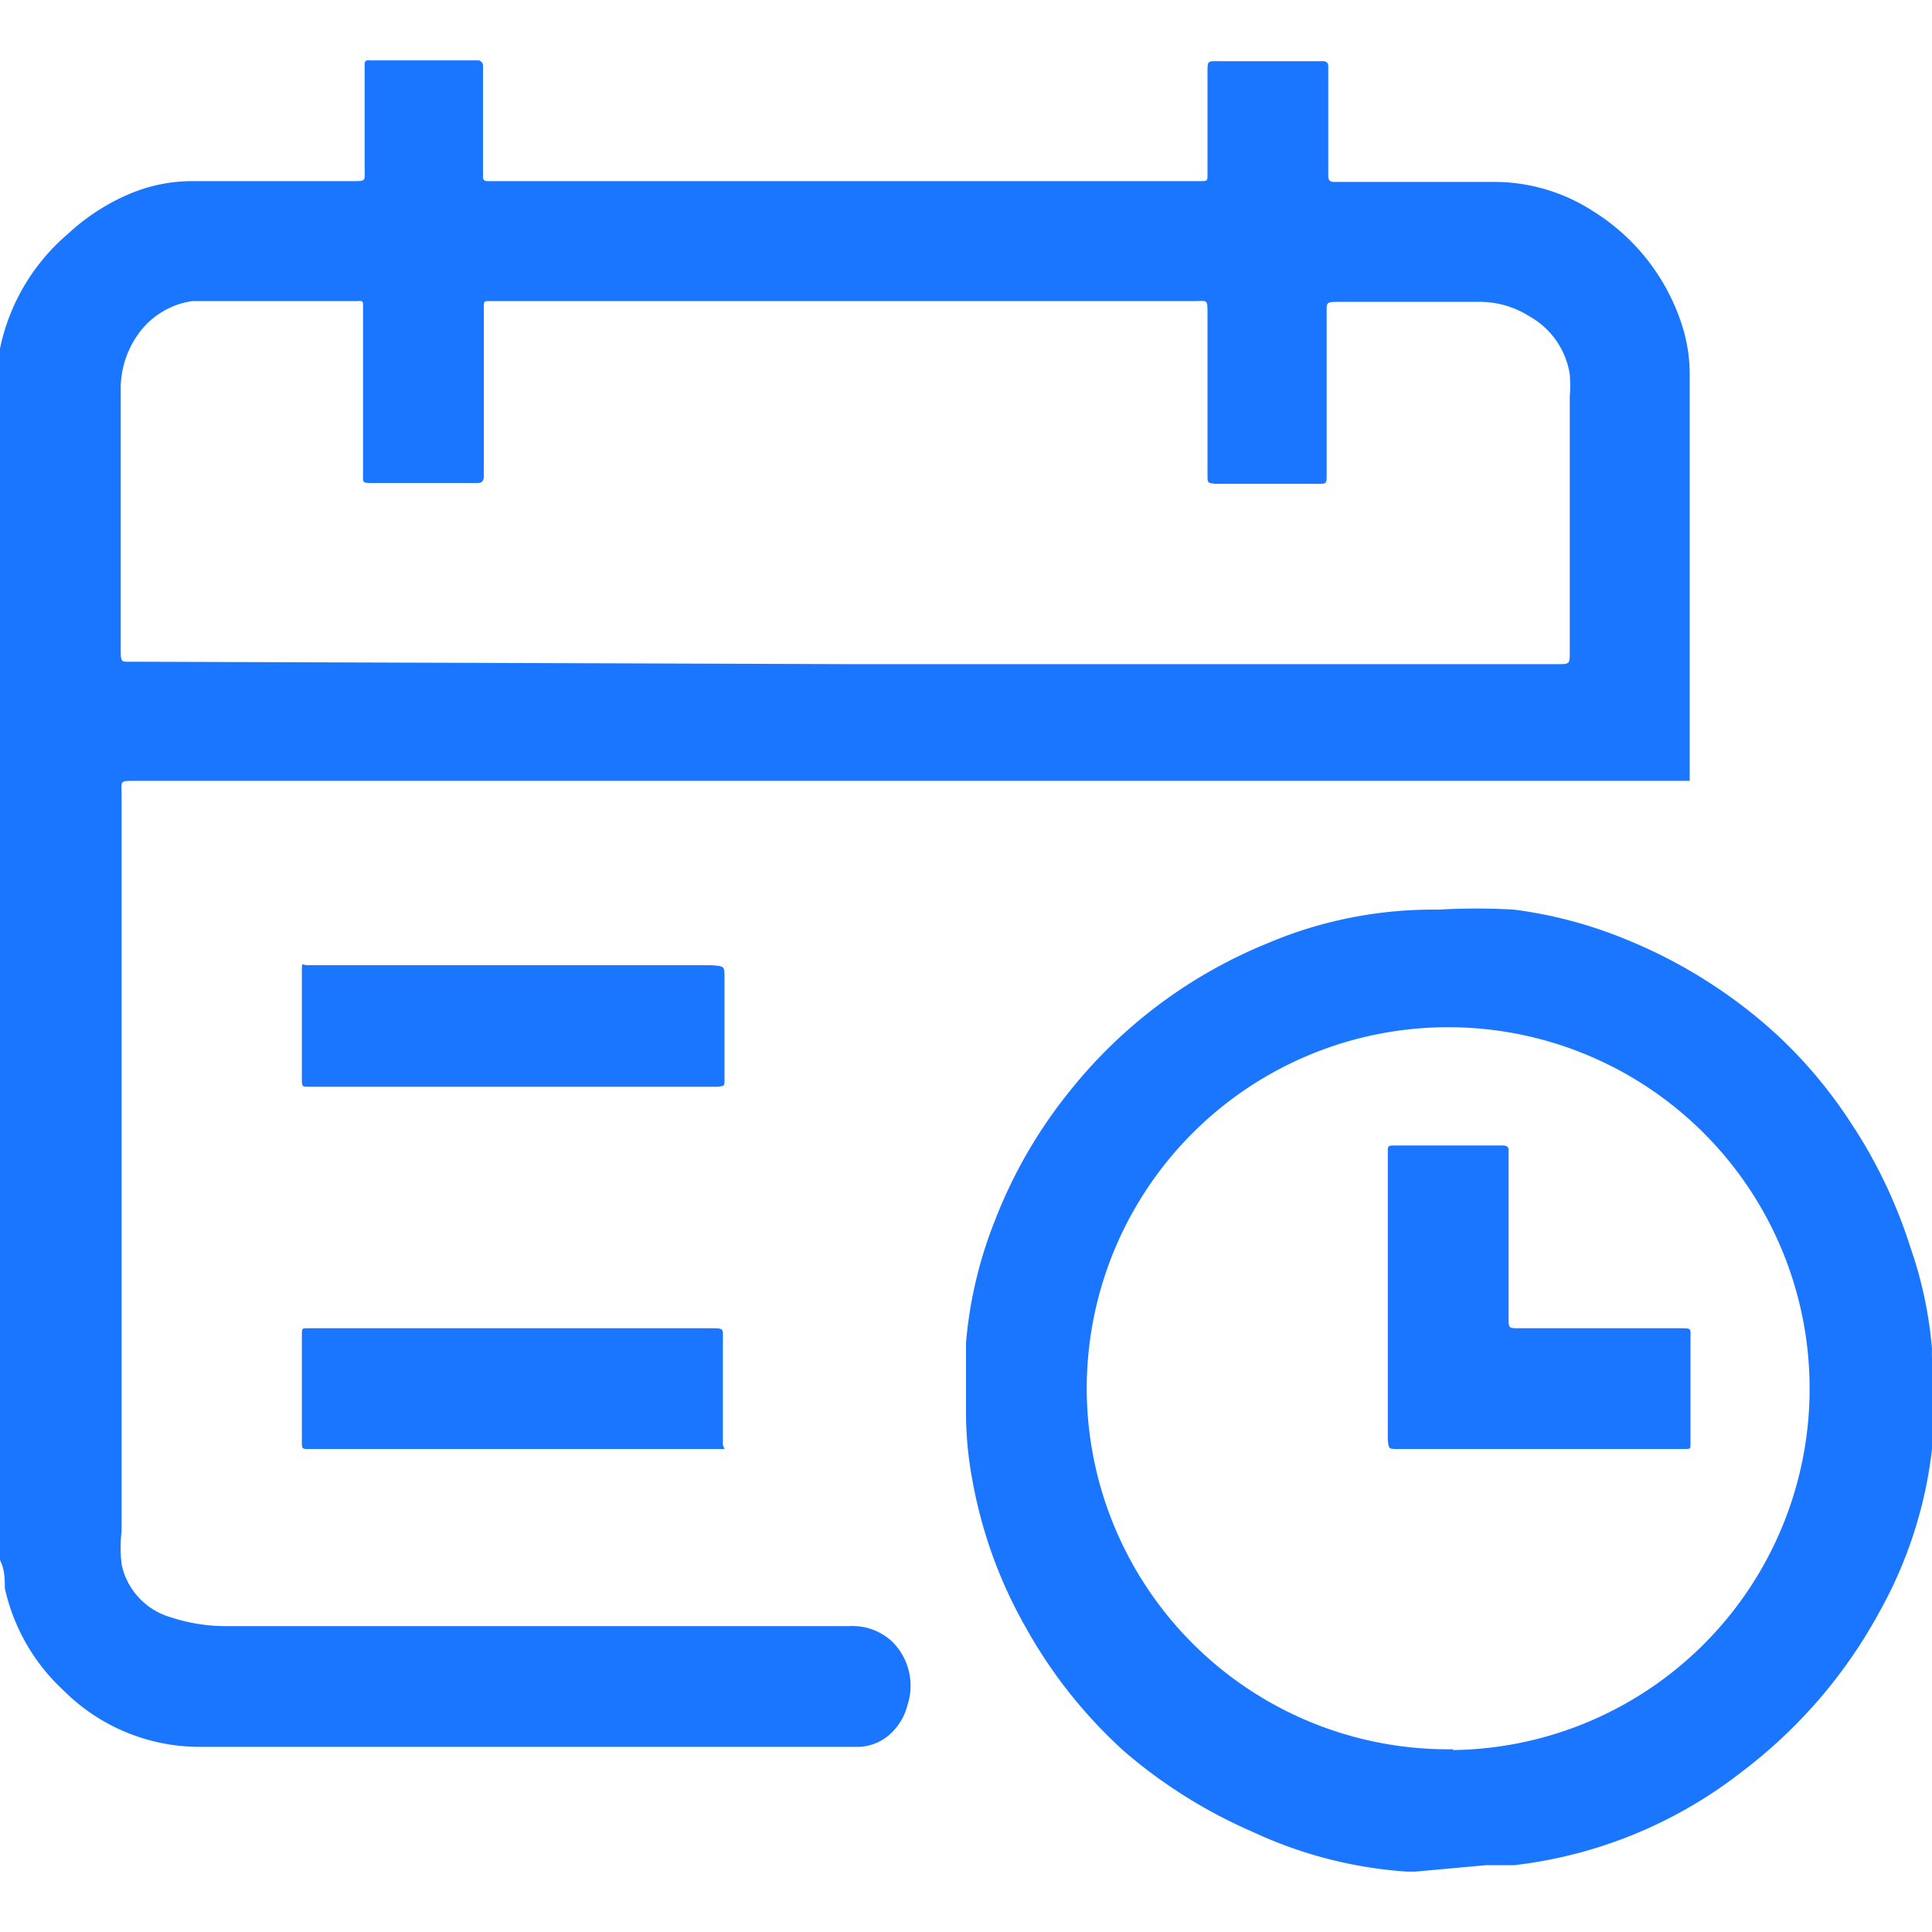
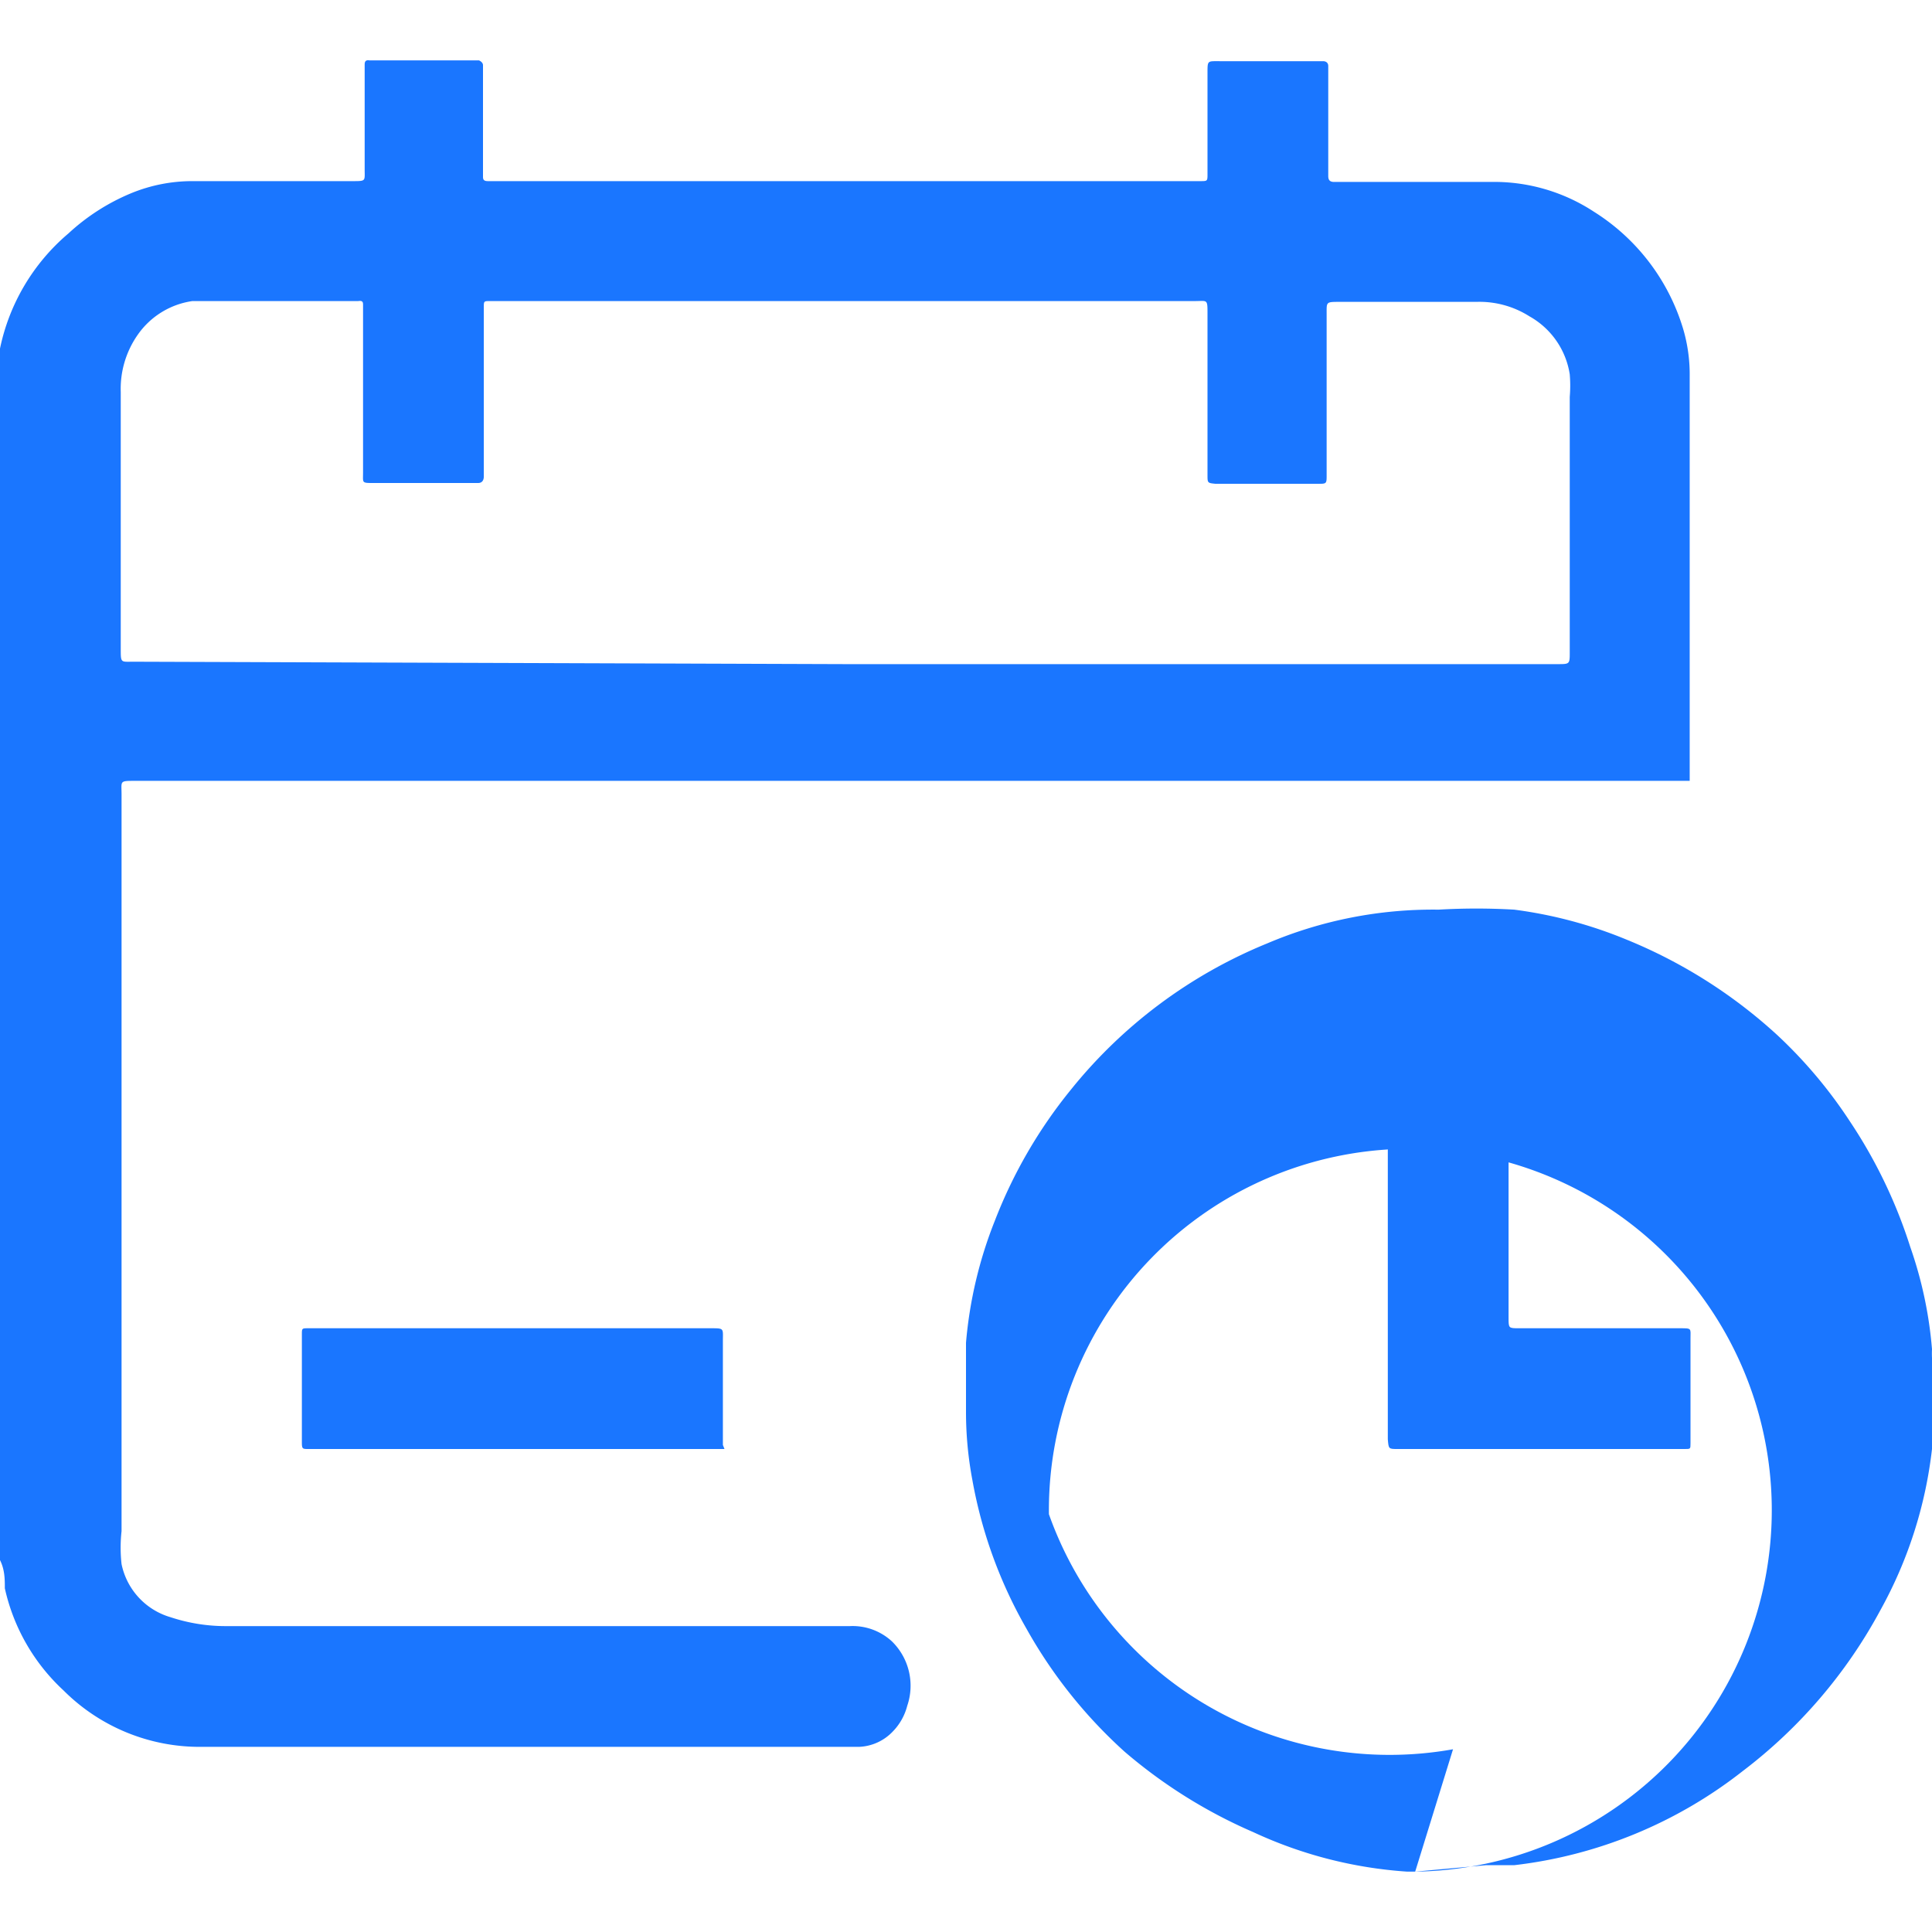
<svg xmlns="http://www.w3.org/2000/svg" id="Слой_1" data-name="Слой 1" width="24" height="24" viewBox="0 0 24 24">
  <defs>
    <style>.cls-1{fill:#1a76ff;}</style>
  </defs>
  <title>1650</title>
  <path class="cls-1" d="M0,4.54l0-.21A2.55,2.55,0,0,1,.85,2.9a2.62,2.62,0,0,1,.78-.5,2,2,0,0,1,.75-.15h2c.17,0,.15,0,.15-.15,0-.4,0-.8,0-1.21,0,0,0-.05,0-.08s0-.07.06-.06H5.95S6,.77,6,.81,6,.87,6,.89Q6,1.5,6,2.11s0,.05,0,.08,0,.06.06.06h8.85c.09,0,.09,0,.09-.09,0-.42,0-.84,0-1.26,0-.15,0-.14.15-.14h1.29s.06,0,.06.06,0,.05,0,.08q0,.6,0,1.2s0,.05,0,.08,0,.08.07.08h1.95a2.26,2.26,0,0,1,1.28.37,2.6,2.6,0,0,1,1.11,1.46,2,2,0,0,1,.08.58q0,2.49,0,5V9.7s0,0-.05,0H1.68c-.2,0-.17,0-.17.17q0,4.58,0,9.15a1.85,1.85,0,0,0,0,.41.87.87,0,0,0,.61.66,2.18,2.18,0,0,0,.71.11H9.26l1.3,0a.72.72,0,0,1,.52.19.77.77,0,0,1,.19.8.71.71,0,0,1-.18.32.61.61,0,0,1-.42.19H2.5A2.39,2.39,0,0,1,.79,21a2.45,2.45,0,0,1-.73-1.27c0-.11,0-.23-.06-.35ZM10.49,8.25h8.86c.15,0,.15,0,.15-.15q0-1.59,0-3.17a1.69,1.69,0,0,0,0-.28A1,1,0,0,0,19,3.93a1.16,1.16,0,0,0-.66-.18h-1.7c-.17,0-.16,0-.16.15q0,1,0,2c0,.11,0,.11-.11.11H15.1C15,6,15,6,15,5.9v0q0-1,0-2c0-.19,0-.16-.16-.16H6.09c-.08,0-.08,0-.08.08s0,.05,0,.08q0,1,0,1.93s0,.06,0,.09S6,6,5.94,6H4.64c-.15,0-.13,0-.13-.13q0-1,0-2s0-.05,0-.08,0-.06-.06-.05H2.66l-.27,0a1,1,0,0,0-.68.42,1.17,1.17,0,0,0-.21.71q0,1.59,0,3.19c0,.18,0,.16.16.16Z" />
-   <path class="cls-1" d="M17.58,23.25l-.1,0a5.37,5.37,0,0,1-1.91-.49,6.28,6.28,0,0,1-1.6-1,6,6,0,0,1-1.22-1.53,5.73,5.73,0,0,1-.67-1.84,4.56,4.56,0,0,1-.08-.86c0-.28,0-.57,0-.85a5.31,5.31,0,0,1,.36-1.52,6,6,0,0,1,.94-1.62,6.07,6.07,0,0,1,2.44-1.82,5.26,5.26,0,0,1,2.13-.42,8.1,8.1,0,0,1,.94,0,5.5,5.5,0,0,1,1.39.37,6.26,6.26,0,0,1,1.88,1.19,5.81,5.81,0,0,1,.9,1.07,6.16,6.16,0,0,1,.75,1.56A5.1,5.1,0,0,1,24,16.76a1.16,1.16,0,0,0,0,.11v.73L24,18a5.38,5.38,0,0,1-.64,2,6.19,6.19,0,0,1-1.71,2,5.65,5.65,0,0,1-2.84,1.17l-.35,0Zm.47-1.51a4.49,4.49,0,1,0-4.55-4.44A4.49,4.49,0,0,0,18.05,21.73Z" />
-   <path class="cls-1" d="M6.38,13.5H3.83c-.07,0-.08,0-.08-.08,0-.33,0-.66,0-1,0-.12,0-.24,0-.36s0-.07.07-.07h5C9,12,9,12,9,12.14q0,.6,0,1.21s0,0,0,.07,0,.07-.08.08H6.38Z" />
+   <path class="cls-1" d="M17.58,23.25l-.1,0a5.37,5.37,0,0,1-1.91-.49,6.28,6.28,0,0,1-1.6-1,6,6,0,0,1-1.22-1.53,5.73,5.73,0,0,1-.67-1.84,4.56,4.56,0,0,1-.08-.86c0-.28,0-.57,0-.85a5.31,5.31,0,0,1,.36-1.52,6,6,0,0,1,.94-1.62,6.07,6.07,0,0,1,2.44-1.82,5.26,5.26,0,0,1,2.13-.42,8.1,8.1,0,0,1,.94,0,5.5,5.5,0,0,1,1.39.37,6.26,6.26,0,0,1,1.88,1.19,5.81,5.81,0,0,1,.9,1.07,6.16,6.16,0,0,1,.75,1.56A5.1,5.1,0,0,1,24,16.76a1.16,1.16,0,0,0,0,.11v.73L24,18a5.38,5.38,0,0,1-.64,2,6.19,6.19,0,0,1-1.71,2,5.65,5.65,0,0,1-2.84,1.17l-.35,0Za4.49,4.49,0,1,0-4.55-4.44A4.49,4.49,0,0,0,18.05,21.73Z" />
  <path class="cls-1" d="M6.36,18H3.83c-.07,0-.08,0-.08-.08q0-.67,0-1.34c0-.08,0-.08.08-.08h5c.17,0,.15,0,.15.16q0,.6,0,1.21s0,.05,0,.08A0,0,0,0,1,9,18H6.36Z" />
  <path class="cls-1" d="M19.12,18H17.36c-.11,0-.11,0-.12-.12q0-1,0-2,0-.74,0-1.48s0-.07,0-.11,0-.06.06-.06h1.38s.06,0,.06.05,0,.06,0,.09q0,1,0,2c0,.13,0,.13.13.13h2c.15,0,.13,0,.13.13q0,.62,0,1.23s0,0,0,.07,0,.07-.07.07h-1.8Z" />
</svg>